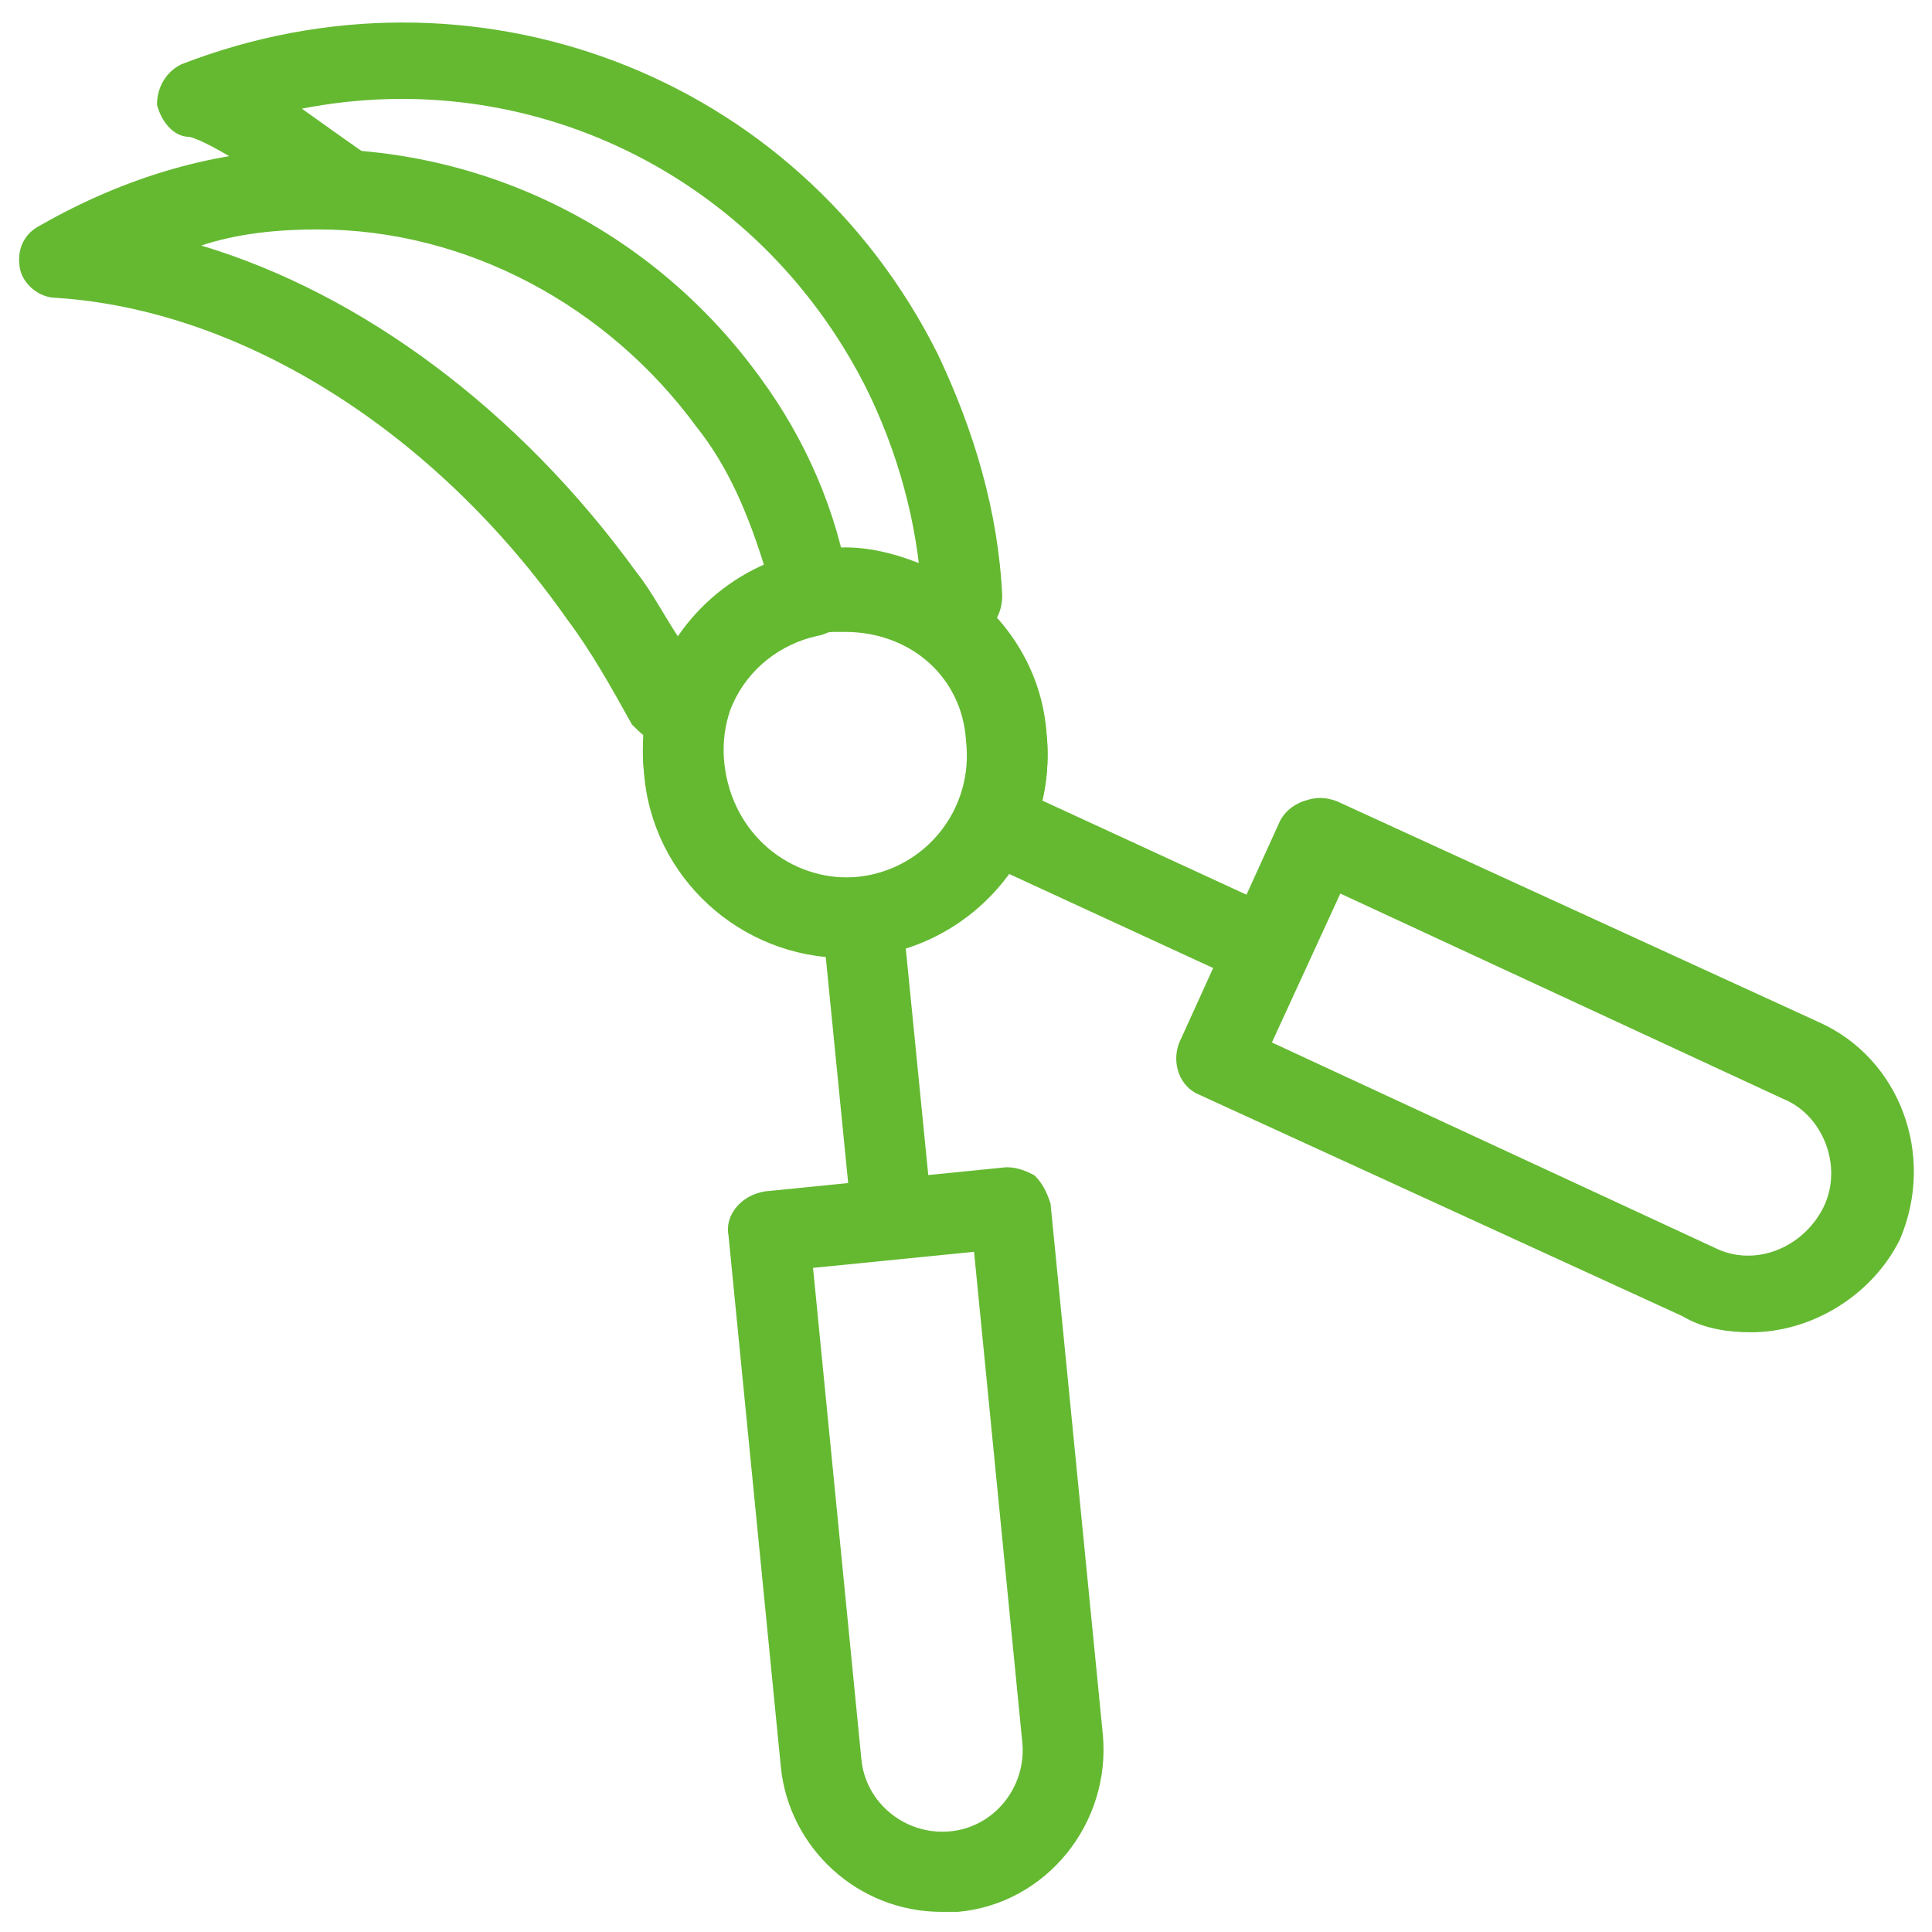
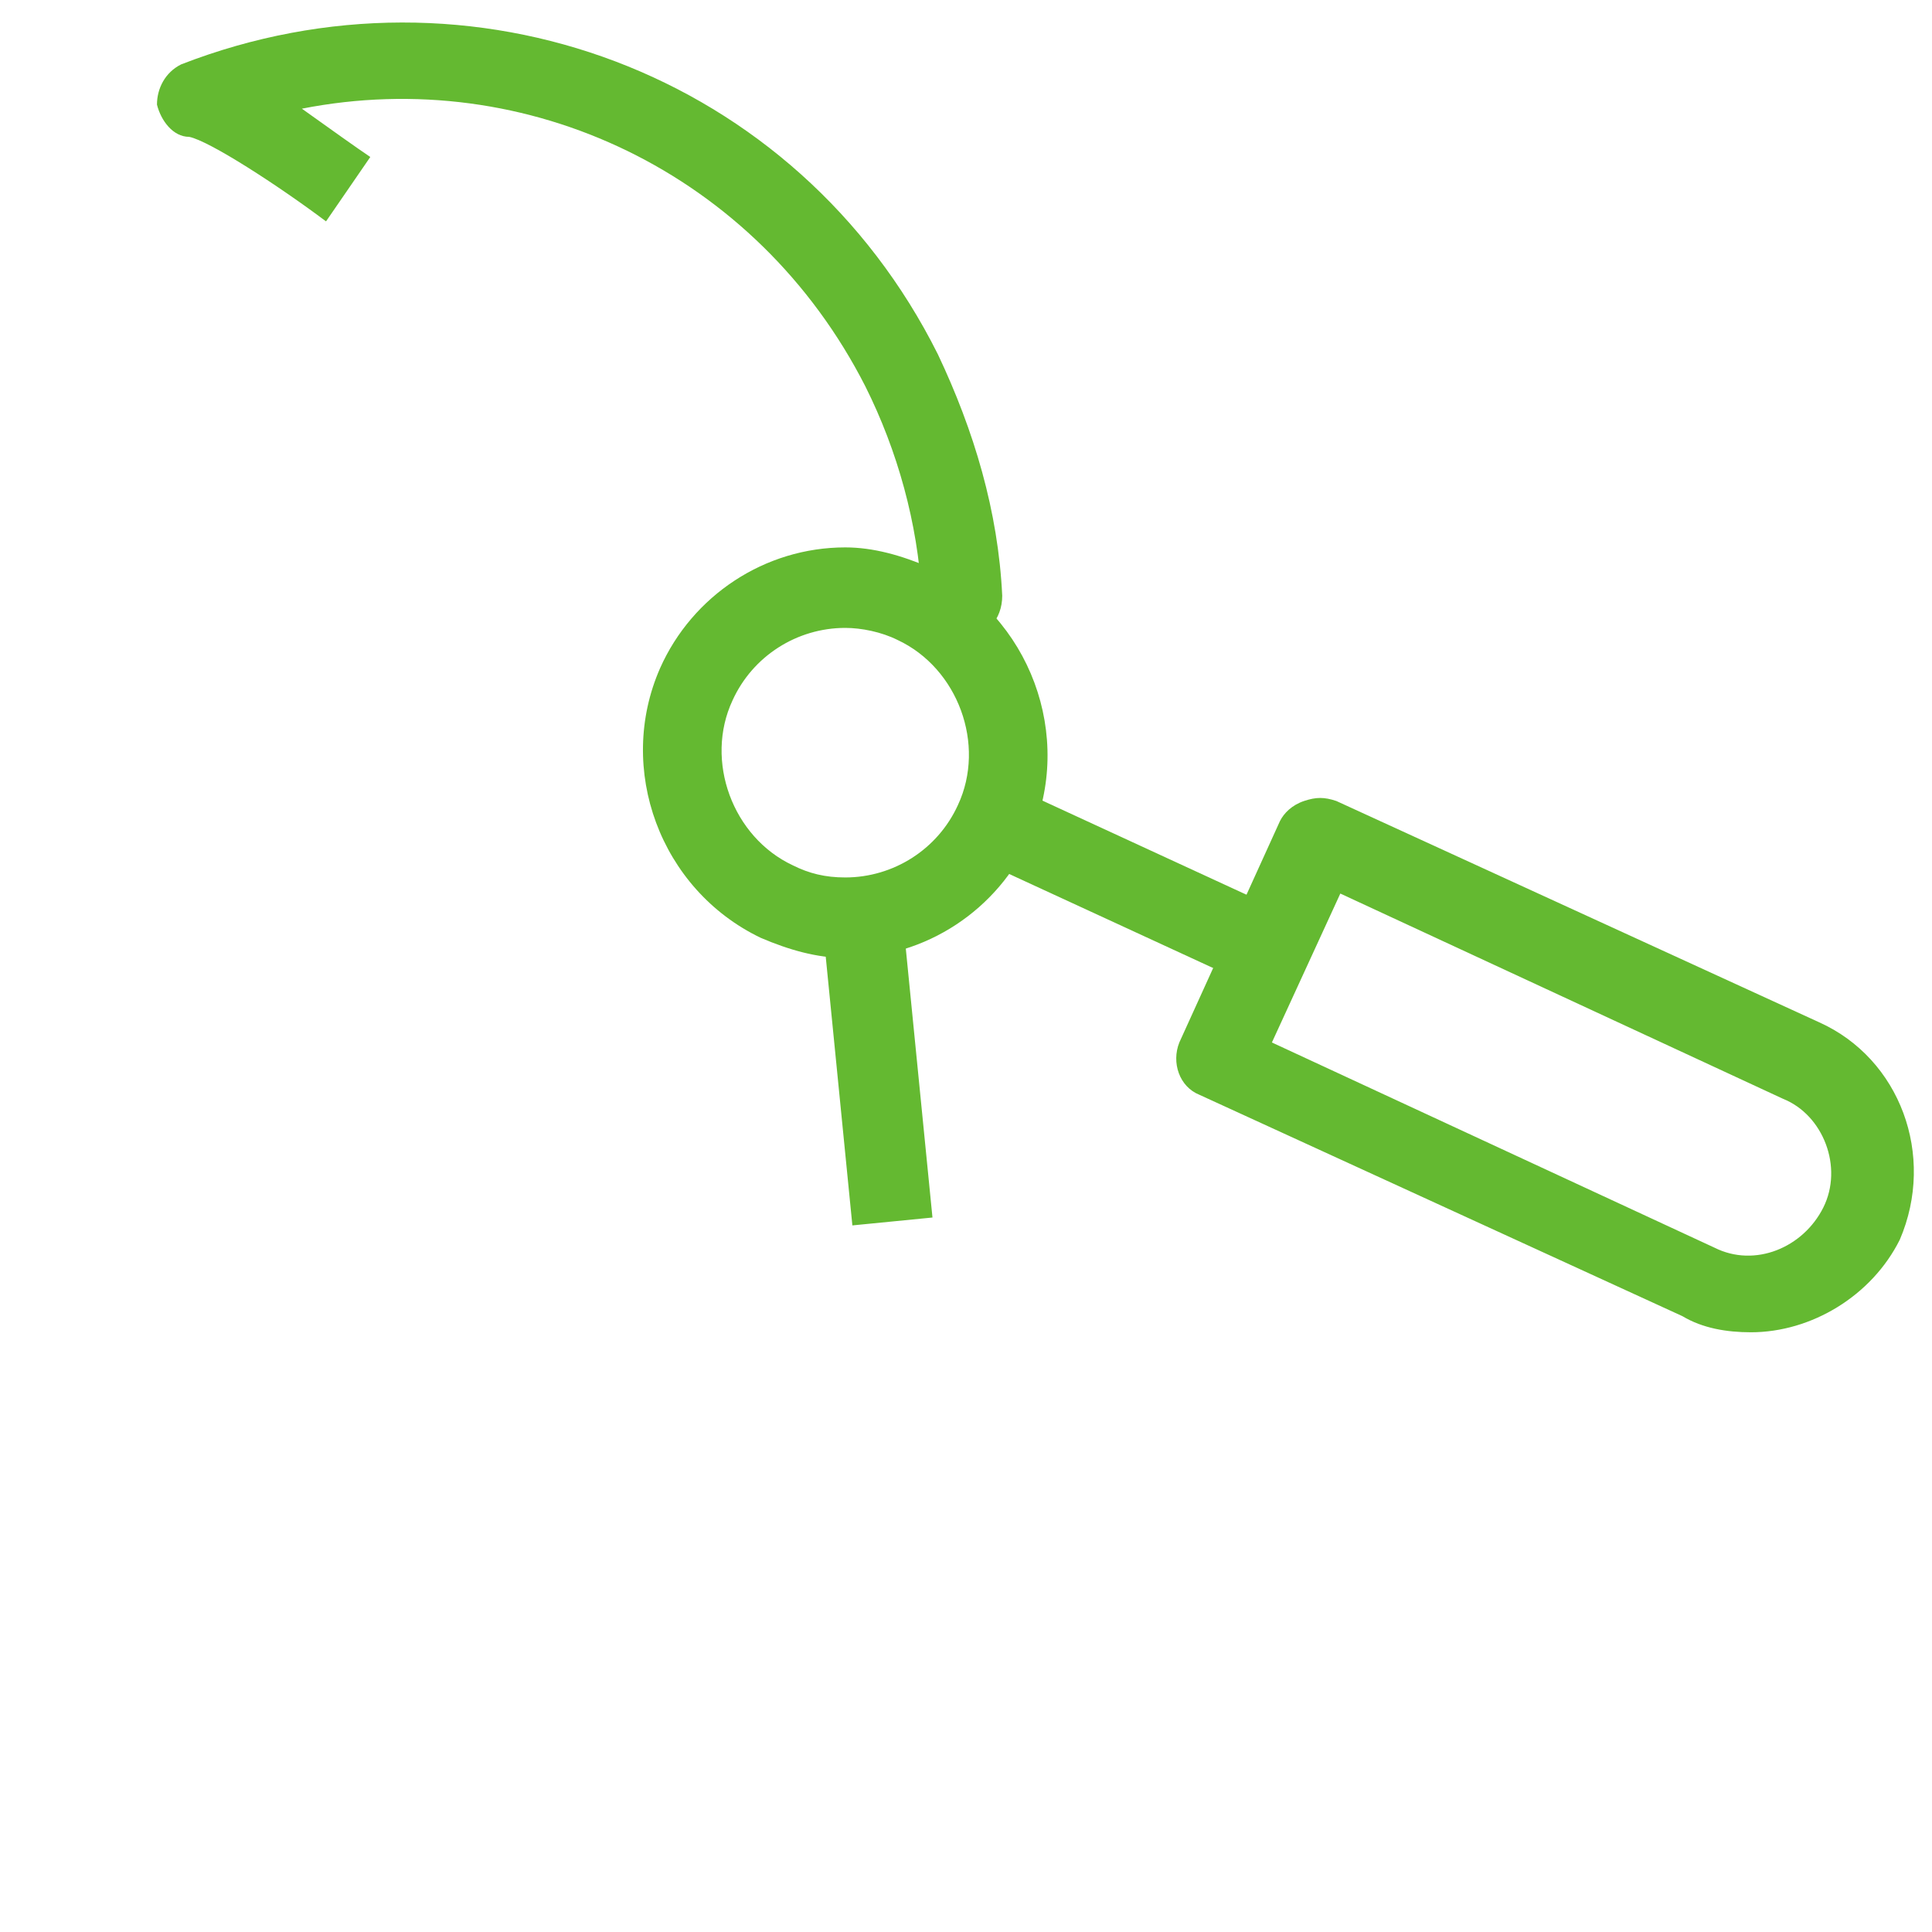
<svg xmlns="http://www.w3.org/2000/svg" fill="rgba(100,185,49,1)" viewBox="0 0 48 48">
-   <path fill="rgba(100,185,49,1)" d="M23.4 47.5c-2.1 0-3.8-1.6-4-3.6l-1.3-13.2c-.1-.5.3-1 .9-1.1l6-.6c.3 0 .5.1.7.2.2.2.3.4.4.7l1.3 13.2c.2 2.2-1.4 4.2-3.6 4.4h-.4zm-3.2-16l1.2 12.2c.1 1.1 1.1 1.9 2.2 1.8 1.1-.1 1.9-1.1 1.8-2.2l-1.2-12.2-4 .4zM21 23.8c-2.6 0-4.8-2-5-4.6-.3-2.8 1.8-5.3 4.5-5.5 2.8-.3 5.3 1.8 5.5 4.5.3 2.8-1.8 5.3-4.5 5.5-.2.1-.4.1-.5.1zm0-8.1h-.3c-1.7.1-2.9 1.6-2.7 3.3.2 1.7 1.6 2.9 3.3 2.8 1.7-.2 2.9-1.7 2.7-3.4-.1-1.6-1.4-2.7-3-2.7z" />
  <path fill="rgba(100,185,49,1)" d="M22.417 22.686l.75 7.563-1.99.196-.75-7.563zM43.5 33.1c-.6 0-1.2-.1-1.7-.4l-12-5.5c-.5-.2-.7-.8-.5-1.3l2.5-5.5c.1-.2.3-.4.6-.5.3-.1.5-.1.8 0l12 5.5c2 .9 2.9 3.3 2 5.4-.7 1.4-2.2 2.3-3.7 2.3zm-11.9-7.2l11 5.1c1 .5 2.2 0 2.7-1s0-2.3-1-2.7l-11-5.1-1.7 3.7z" />
  <path fill="rgba(100,185,49,1)" d="M21 23.8c-.7 0-1.4-.2-2.1-.5-2.5-1.2-3.6-4.2-2.5-6.7.8-1.8 2.6-3 4.6-3 .7 0 1.4.2 2.1.5 2.5 1.2 3.6 4.2 2.5 6.7-.8 1.8-2.6 3-4.6 3zm0-8.2c-1.2 0-2.3.7-2.8 1.8-.7 1.5 0 3.4 1.5 4.1.4.2.8.3 1.3.3 1.2 0 2.3-.7 2.8-1.8.7-1.5 0-3.4-1.5-4.1-.4-.2-.9-.3-1.3-.3z" />
  <path fill="rgba(100,185,49,1)" d="M25.063 19.506l6.81 3.14-.838 1.817-6.81-3.14z" />
  <g>
-     <path fill="rgba(100,185,49,1)" d="M16.6 18.5h-.2c-.3-.1-.5-.3-.7-.5-.5-.9-1-1.8-1.6-2.6-3.3-4.7-8.1-7.7-12.7-8-.4 0-.8-.3-.9-.7-.1-.5.1-.9.5-1.1 2.1-1.2 4.4-1.9 6.8-1.9 4.4 0 8.5 2.1 11.1 5.7 1.1 1.5 1.9 3.3 2.2 5.2.1.5-.2 1.1-.8 1.2-.9.2-1.7.8-2.1 1.7-.1.2-.2.3-.3.4l-.7.5c-.2.1-.4.1-.6.1zM5 6.1c4 1.2 7.9 4.1 10.8 8.1.4.5.7 1.1 1.1 1.7.5-.8 1.3-1.4 2.1-1.8-.4-1.3-.9-2.5-1.7-3.5-2.2-3-5.7-4.9-9.4-4.9-1 0-2 .1-2.9.4z" />
-   </g>
+     </g>
  <g>
    <path fill="rgba(100,185,49,1)" d="M23.7 15.8c-.2 0-.3 0-.4-.1-.1 0-.1-.1-.2-.1l.4-.8h-.6c-.1-1.8-.6-3.6-1.4-5.2-2.7-5.3-8.4-8-14-6.9.7.5 1.4 1 1.7 1.2L8.1 5.5c-1.2-.9-2.9-2-3.4-2.1-.4 0-.7-.4-.8-.8 0-.4.2-.8.6-1 7.2-2.8 15.3.2 18.8 7.2.9 1.9 1.5 3.9 1.6 6 0 .6-.4 1-.9 1.1-.1-.2-.2-.2-.3-.1.1 0 0 0 0 0z" />
  </g>
</svg>